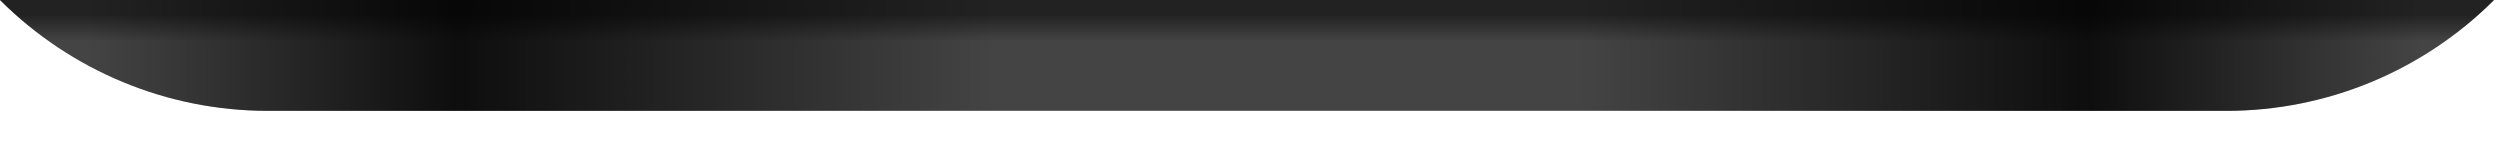
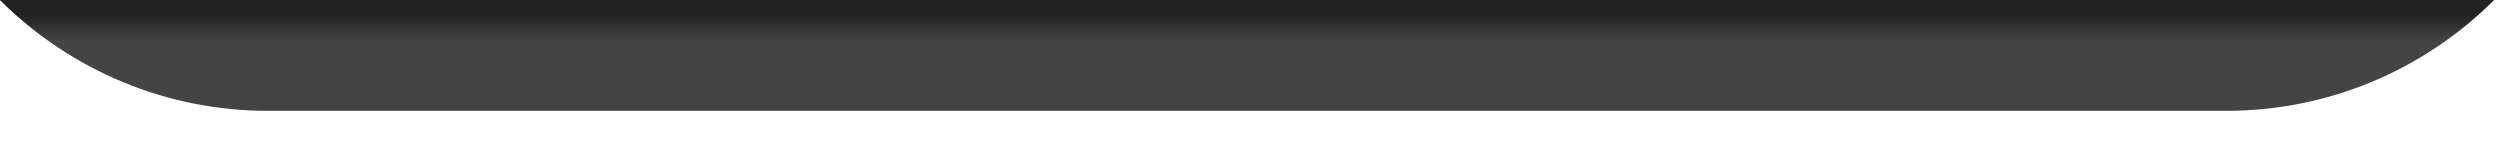
<svg xmlns="http://www.w3.org/2000/svg" fill="none" height="100%" overflow="visible" preserveAspectRatio="none" style="display: block;" viewBox="0 0 15 1" width="100%">
  <g id="Rubber right">
    <path d="M14.964 0C14.539 0.426 13.961 0.665 13.359 0.665H1.606C1.003 0.665 0.426 0.426 0 0H14.964Z" fill="#444444" />
    <path d="M14.964 0C14.539 0.426 13.961 0.665 13.359 0.665H1.606C1.003 0.665 0.426 0.426 0 0H14.964Z" fill="url(#paint0_linear_0_287)" fill-opacity="0.5" />
-     <path d="M14.964 0C14.539 0.426 13.961 0.665 13.359 0.665H1.606C1.003 0.665 0.426 0.426 0 0H14.964Z" fill="url(#paint1_linear_0_287)" fill-opacity="0.8" />
  </g>
  <defs>
    <linearGradient gradientUnits="userSpaceOnUse" id="paint0_linear_0_287" x1="7.482" x2="7.482" y1="0" y2="0.665">
      <stop offset="0.13" />
      <stop offset="0.375" stop-opacity="0" />
    </linearGradient>
    <linearGradient gradientUnits="userSpaceOnUse" id="paint1_linear_0_287" x1="1.11738e-08" x2="14.964" y1="0.665" y2="0.665">
      <stop offset="0.035" stop-opacity="0" />
      <stop offset="0.184" />
      <stop offset="0.399" stop-opacity="0" />
      <stop offset="0.633" stop-opacity="0" />
      <stop offset="0.837" />
      <stop offset="0.97" stop-opacity="0" />
    </linearGradient>
  </defs>
</svg>